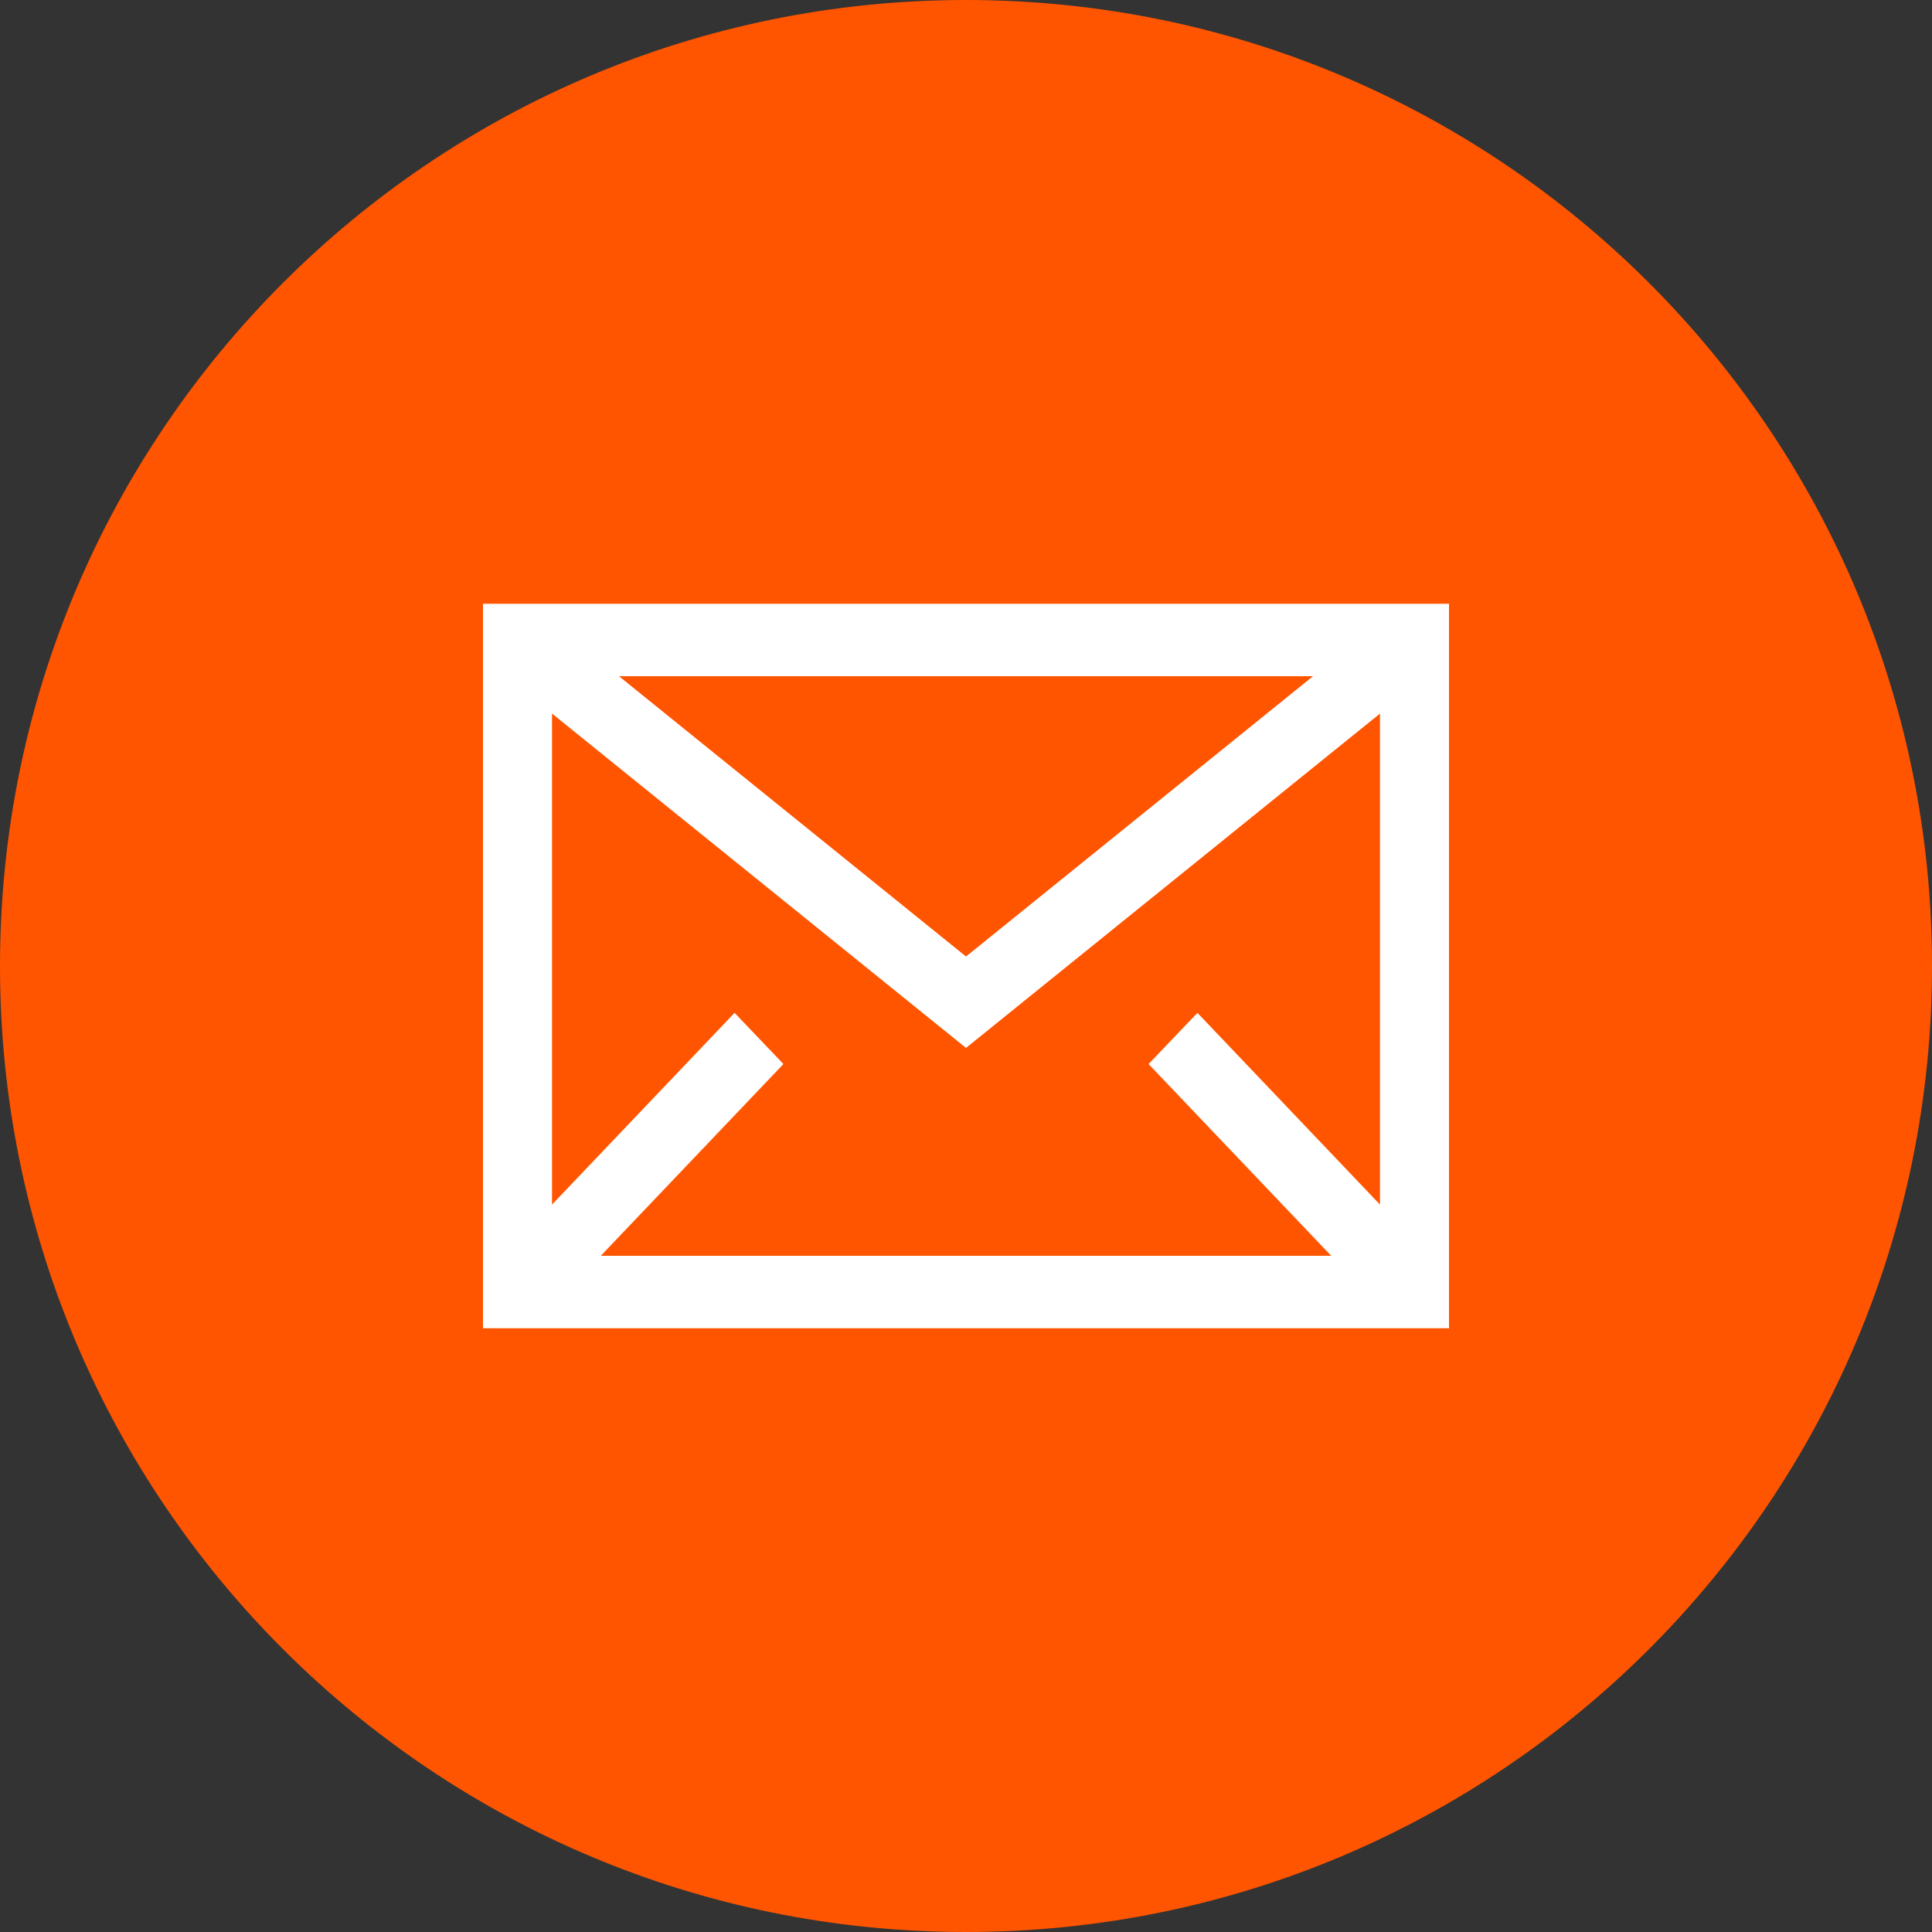
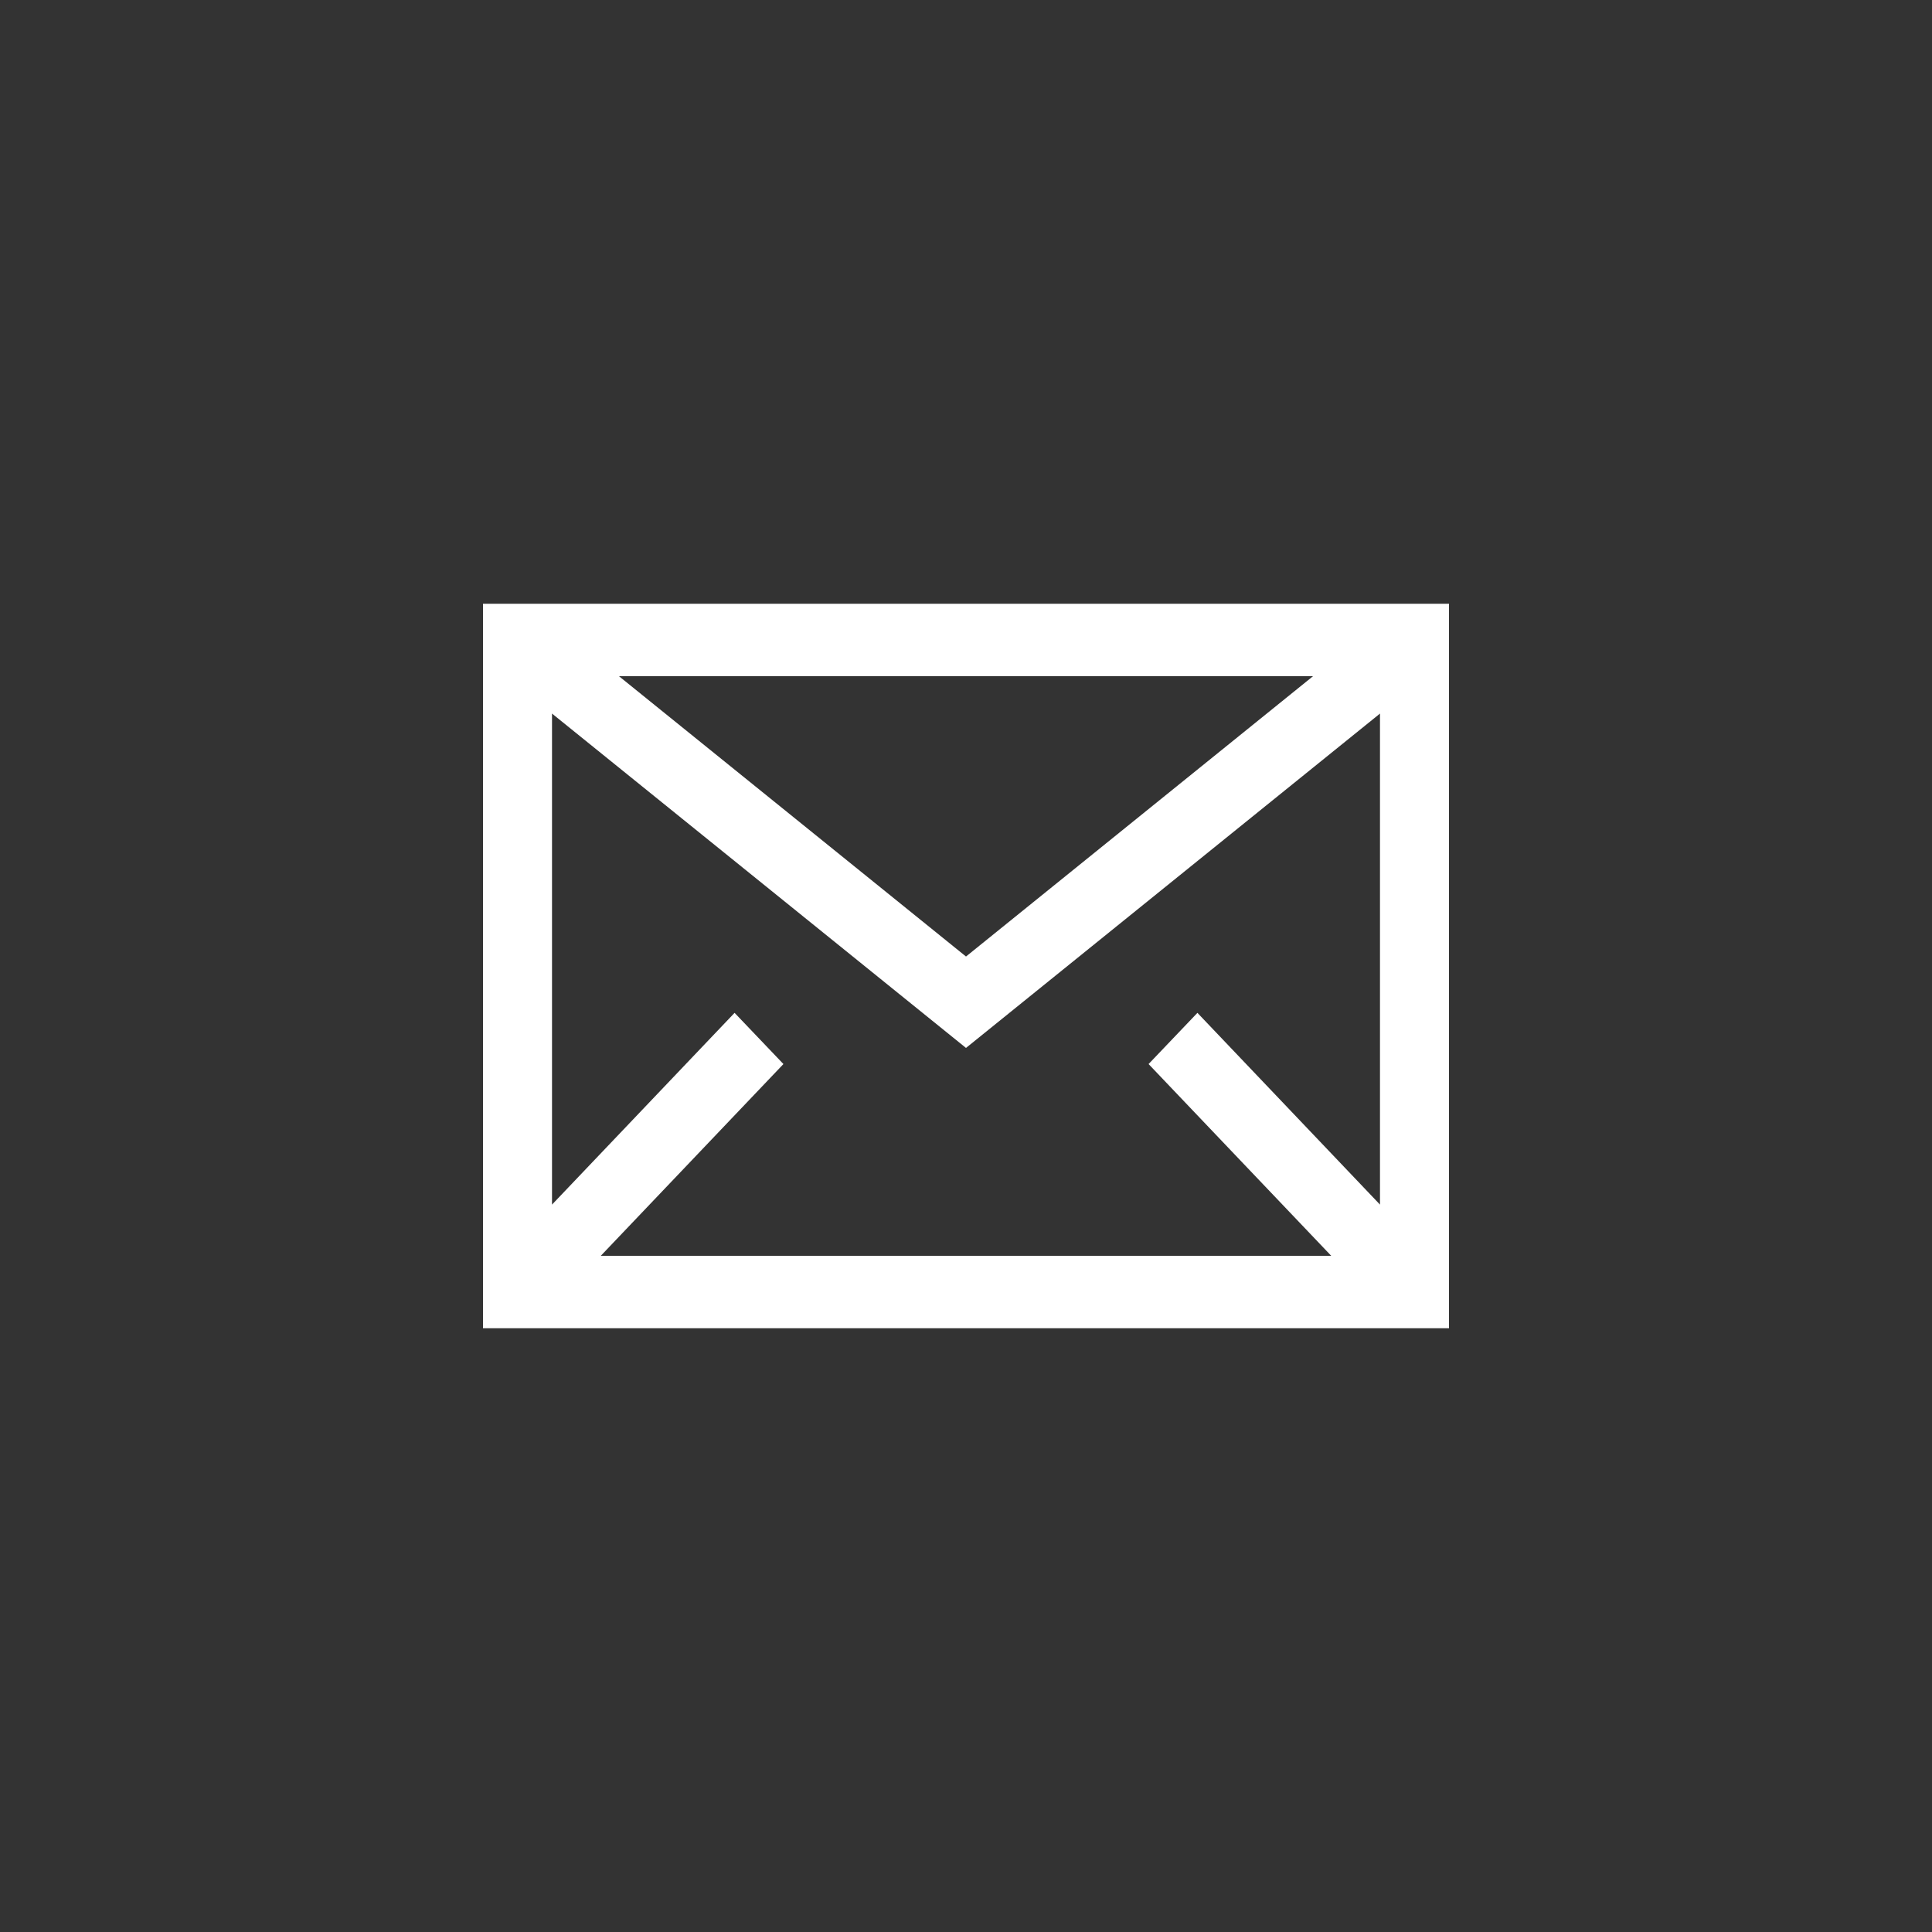
<svg xmlns="http://www.w3.org/2000/svg" width="32" height="32" viewBox="0 0 32 32" fill="none">
  <rect x="0" y="0" width="32" height="32" fill="#333333" stroke="none" />
  <g clip-path="url(#clip0_264_590)">
-     <path d="M16 32C24.837 32 32 24.837 32 16C32 7.163 24.837 0 16 0C7.163 0 0 7.163 0 16C0 24.837 7.163 32 16 32Z" fill="#FF5500" />
+     <path d="M16 32C24.837 32 32 24.837 32 16C7.163 0 0 7.163 0 16C0 24.837 7.163 32 16 32Z" fill="#FF5500" />
  </g>
  <path d="M8 10V22H24V10H8ZM19.833 16.776L19.024 17.624L22.049 20.8H9.951L12.976 17.624L12.167 16.776L9.143 19.952V11.819L16 17.357L22.857 11.819V19.952L19.833 16.776ZM10.252 11.2H21.748L16 15.843L10.252 11.2Z" fill="white" />
  <defs>
    <clipPath id="clip0_264_590">
-       <rect width="32" height="32" fill="white" />
-     </clipPath>
+       </clipPath>
  </defs>
</svg>